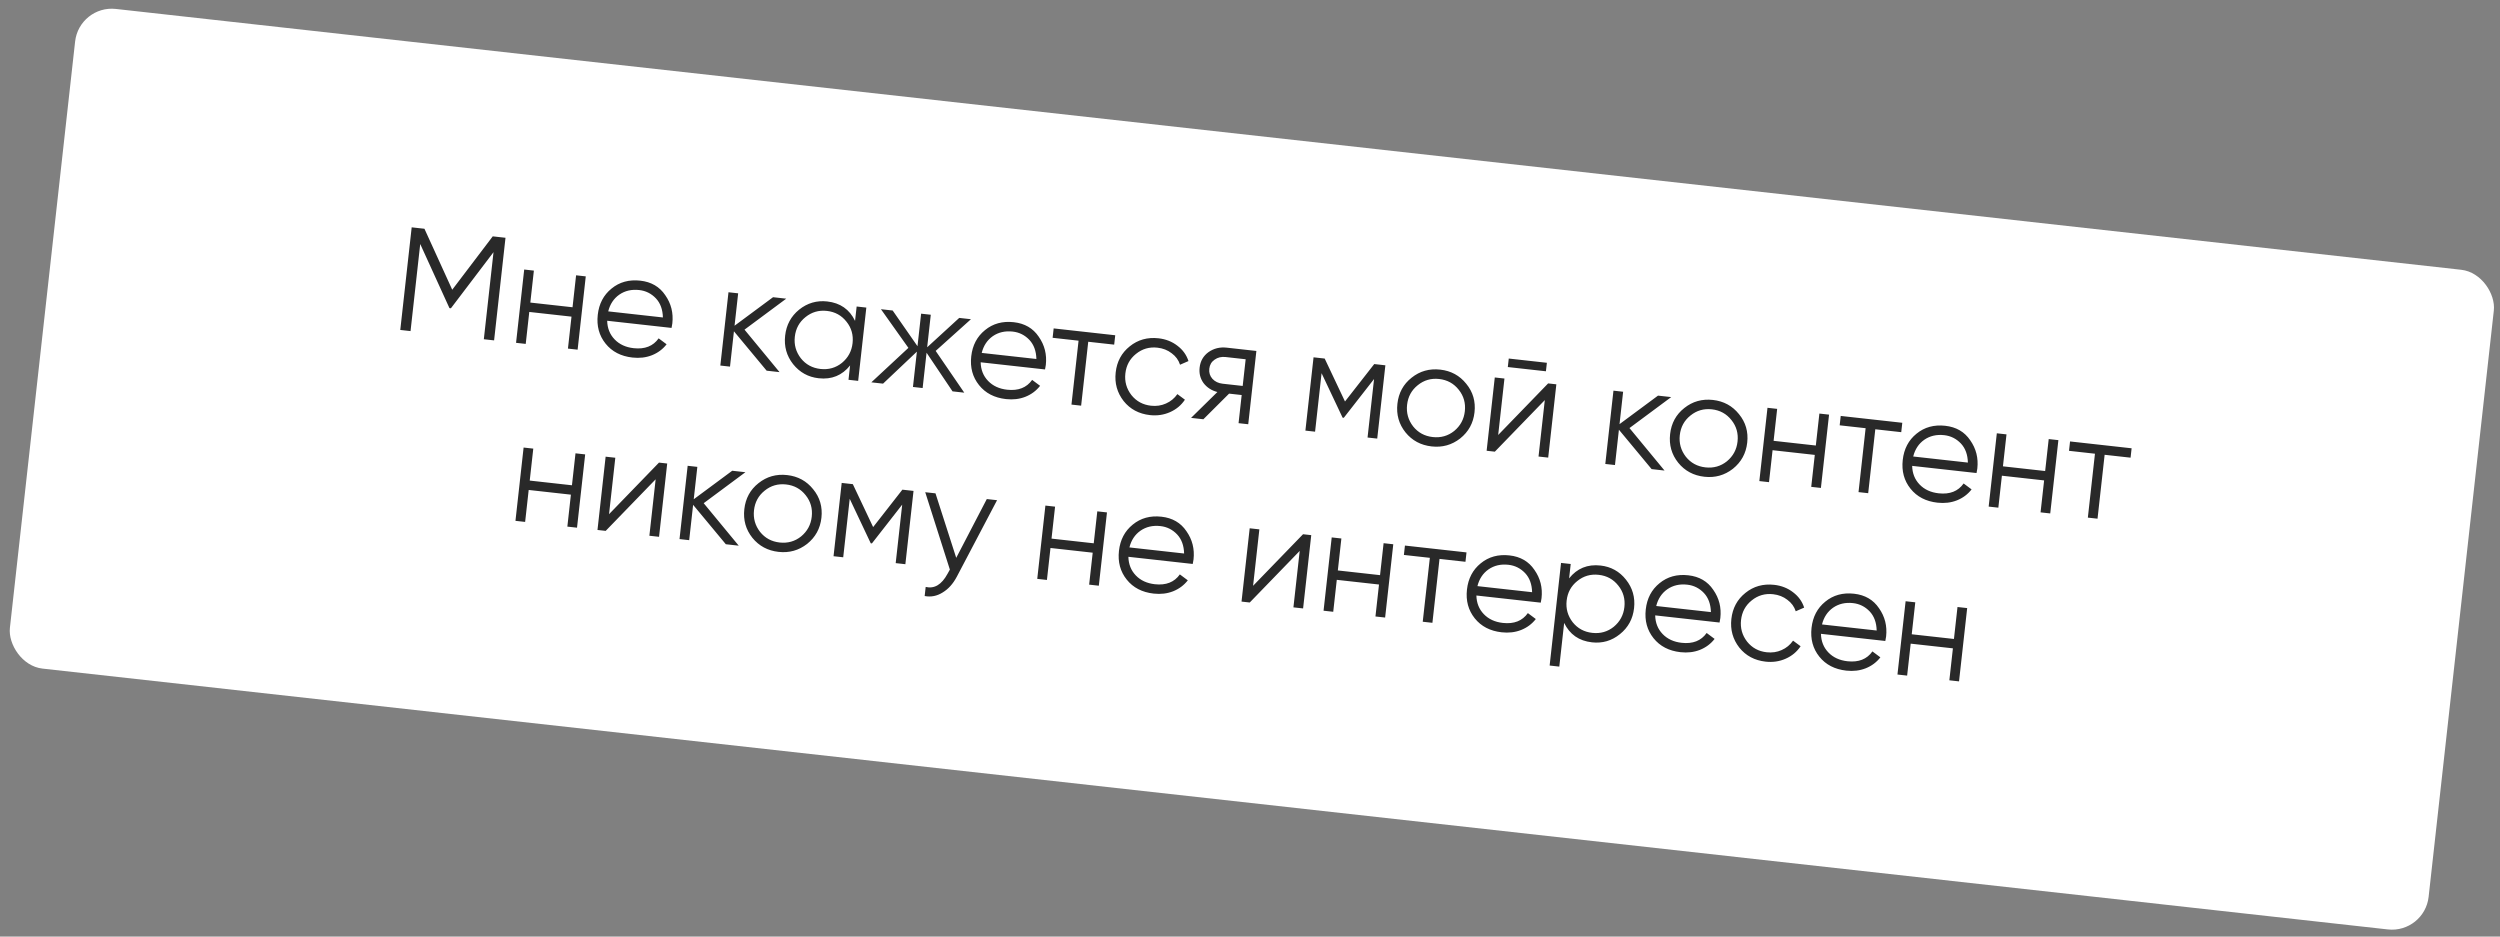
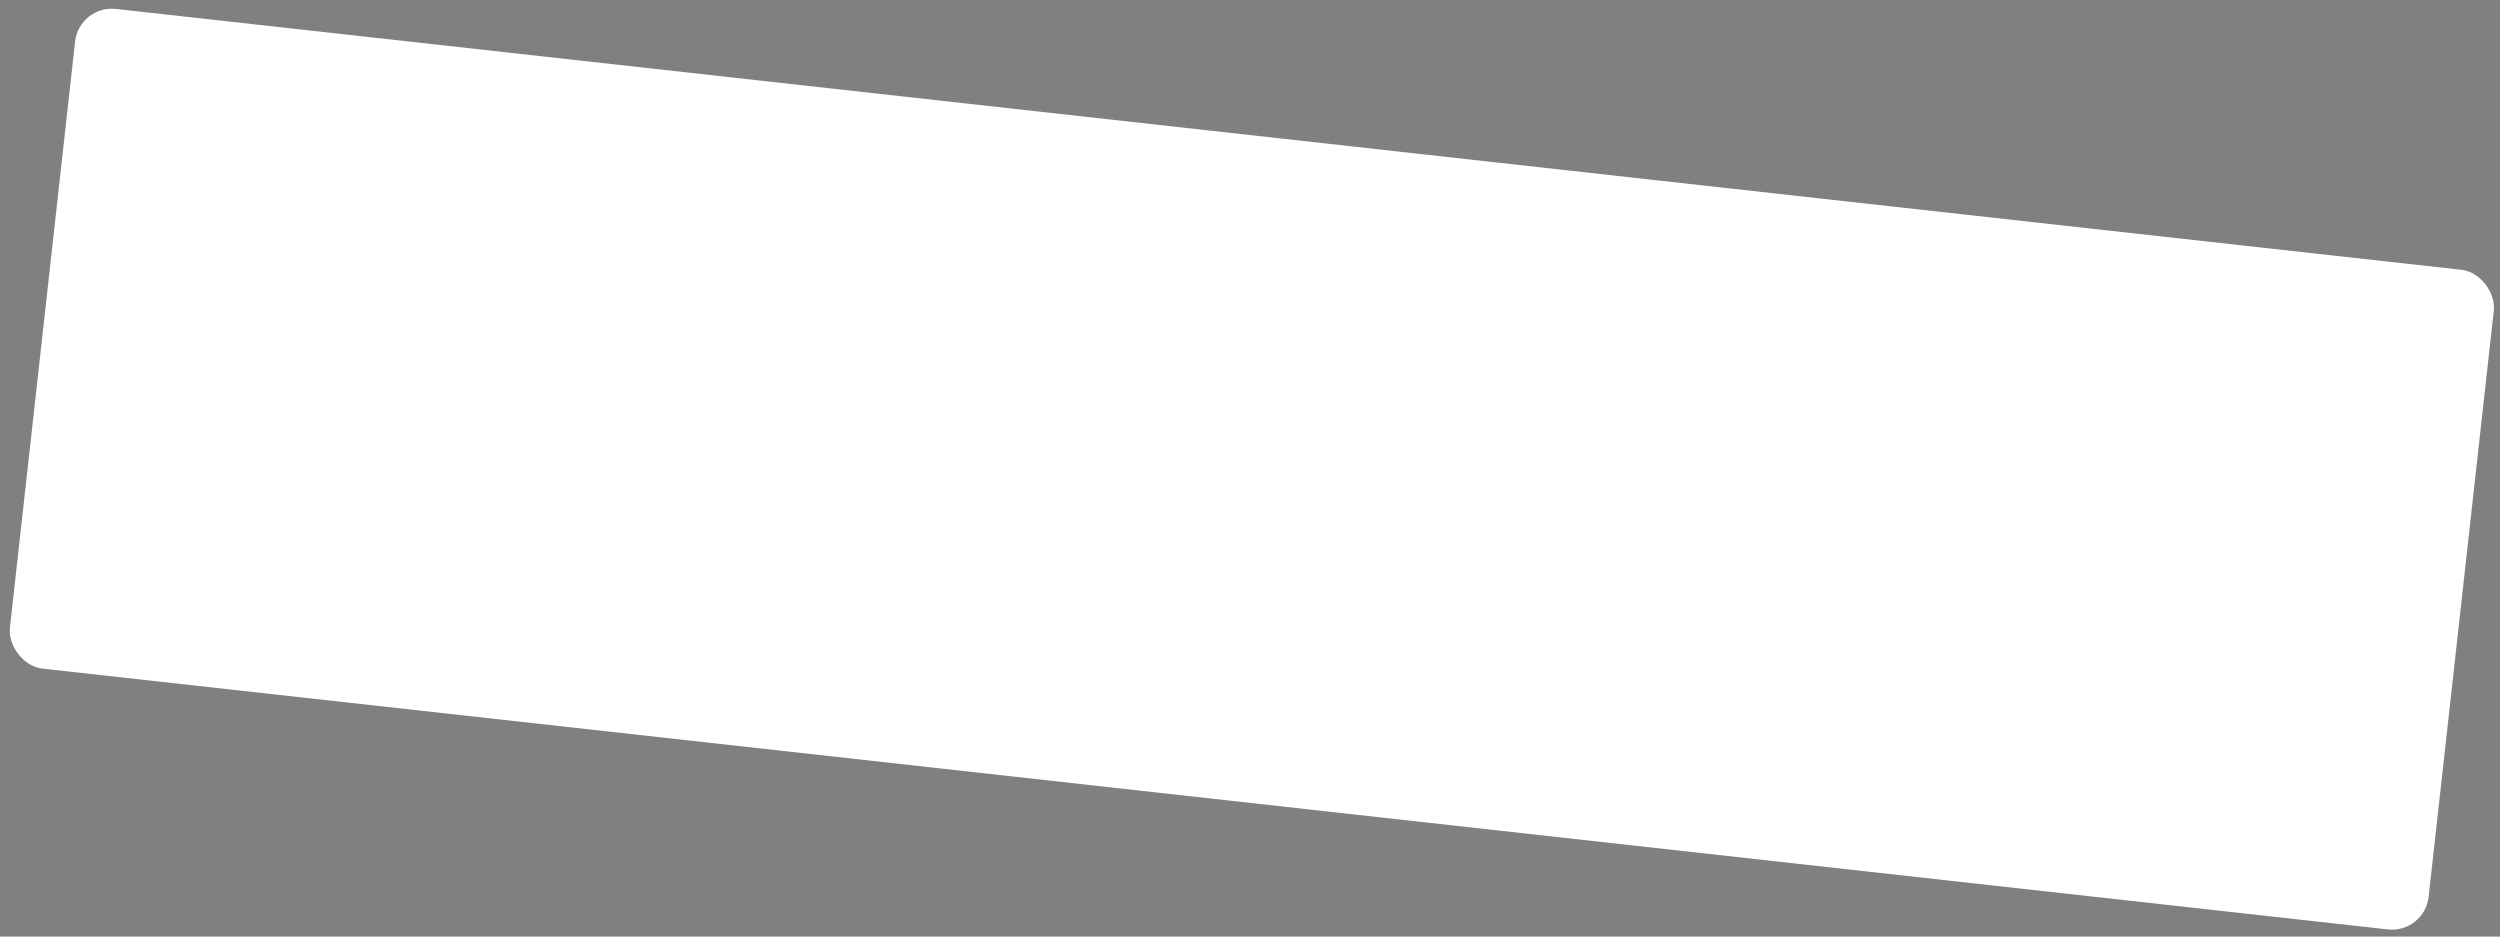
<svg xmlns="http://www.w3.org/2000/svg" width="339" height="127" viewBox="0 0 339 127" fill="none">
  <rect x="0" y="0" width="339" height="127" fill="#808080" stroke="none" />
  <rect x="10.738" y="0.66" width="330" height="90" rx="5" transform="rotate(6.346 10.738 0.66)" fill="white" />
-   <path d="M66.817 32.049L68.546 32.242L66.999 46.156L65.607 46.001L66.92 34.194L61.144 41.802L60.945 41.78L56.982 33.089L55.669 44.896L54.277 44.741L55.825 30.827L57.554 31.019L61.323 39.287L66.817 32.049ZM77.636 41.664L78.118 37.331L79.43 37.477L78.325 47.416L77.013 47.27L77.495 42.936L71.77 42.3L71.288 46.633L69.977 46.487L71.082 36.548L72.394 36.694L71.912 41.028L77.636 41.664ZM86.823 38.057C88.307 38.222 89.435 38.878 90.206 40.023C91.006 41.159 91.326 42.435 91.169 43.853C91.161 43.919 91.125 44.123 91.061 44.465L82.334 43.495C82.356 44.503 82.692 45.346 83.341 46.021C83.99 46.697 84.852 47.095 85.925 47.214C87.436 47.382 88.565 46.938 89.313 45.881L90.391 46.685C89.874 47.352 89.209 47.848 88.394 48.173C87.595 48.487 86.718 48.59 85.764 48.484C84.2 48.31 82.983 47.679 82.111 46.589C81.239 45.499 80.888 44.199 81.056 42.688C81.222 41.191 81.844 40.006 82.92 39.133C83.998 38.246 85.299 37.888 86.823 38.057ZM86.681 39.33C85.648 39.215 84.746 39.423 83.976 39.954C83.219 40.487 82.719 41.243 82.476 42.222L89.89 43.047C89.862 41.971 89.549 41.111 88.95 40.467C88.325 39.807 87.569 39.428 86.681 39.33ZM100.955 44.7L105.707 50.461L103.958 50.266L99.521 44.923L98.989 49.714L97.677 49.568L98.782 39.629L100.094 39.775L99.605 44.168L104.825 40.301L106.614 40.5L100.955 44.7ZM115.945 43.51L116.162 41.562L117.474 41.708L116.368 51.646L115.056 51.5L115.273 49.552C114.197 50.908 112.777 51.488 111.015 51.292C109.597 51.135 108.44 50.496 107.545 49.377C106.663 48.26 106.303 46.972 106.465 45.514C106.627 44.056 107.261 42.879 108.367 41.983C109.486 41.088 110.755 40.719 112.173 40.877C113.935 41.072 115.193 41.95 115.945 43.51ZM108.599 48.589C109.27 49.428 110.156 49.909 111.255 50.031C112.355 50.154 113.325 49.879 114.164 49.208C115.007 48.51 115.488 47.618 115.609 46.531C115.731 45.431 115.457 44.461 114.785 43.622C114.116 42.77 113.231 42.282 112.131 42.16C111.031 42.037 110.061 42.319 109.22 43.003C108.38 43.675 107.9 44.56 107.777 45.66C107.656 46.747 107.93 47.723 108.599 48.589ZM126.877 47.583L130.754 53.246L129.164 53.069L125.642 47.828L125.109 52.618L123.797 52.472L124.33 47.682L119.742 52.021L118.152 51.845L123.179 47.172L119.456 41.928L121.046 42.105L124.412 46.946L124.903 42.534L126.214 42.679L125.724 47.092L130.071 43.108L131.661 43.285L126.877 47.583ZM137.468 43.69C138.952 43.855 140.08 44.51 140.851 45.656C141.65 46.791 141.971 48.067 141.814 49.485C141.806 49.552 141.77 49.755 141.705 50.097L132.979 49.127C133.001 50.135 133.337 50.978 133.986 51.654C134.635 52.329 135.497 52.727 136.57 52.846C138.081 53.014 139.21 52.57 139.958 51.513L141.036 52.317C140.519 52.984 139.853 53.48 139.039 53.805C138.24 54.119 137.363 54.222 136.409 54.116C134.845 53.942 133.627 53.311 132.756 52.221C131.884 51.131 131.532 49.831 131.7 48.32C131.867 46.823 132.488 45.638 133.565 44.765C134.643 43.878 135.944 43.52 137.468 43.69ZM137.326 44.962C136.292 44.847 135.391 45.055 134.62 45.586C133.864 46.119 133.364 46.875 133.121 47.855L140.535 48.679C140.507 47.603 140.193 46.743 139.594 46.099C138.97 45.44 138.214 45.06 137.326 44.962ZM142.877 44.532L151.225 45.461L151.084 46.733L147.565 46.342L146.602 55.008L145.29 54.862L146.253 46.196L142.735 45.805L142.877 44.532ZM155.935 56.288C154.438 56.121 153.248 55.486 152.364 54.381C151.484 53.251 151.125 51.956 151.287 50.499C151.45 49.028 152.084 47.85 153.189 46.967C154.295 46.071 155.596 45.706 157.094 45.872C158.074 45.981 158.929 46.318 159.658 46.882C160.388 47.432 160.888 48.125 161.157 48.96L160.015 49.457C159.817 48.831 159.438 48.313 158.88 47.902C158.337 47.479 157.694 47.227 156.952 47.144C155.852 47.022 154.882 47.303 154.041 47.988C153.202 48.659 152.721 49.545 152.599 50.644C152.478 51.731 152.752 52.707 153.42 53.573C154.091 54.413 154.977 54.893 156.077 55.016C156.806 55.097 157.481 54.997 158.102 54.718C158.737 54.44 159.254 54.014 159.653 53.441L160.675 54.199C160.176 54.948 159.503 55.511 158.656 55.886C157.81 56.261 156.903 56.395 155.935 56.288ZM166.33 47.141L170.365 47.589L169.26 57.528L167.948 57.382L168.372 53.566L166.663 53.376L163.177 56.852L161.508 56.666L165.077 53.159C164.282 52.95 163.656 52.545 163.2 51.944C162.758 51.331 162.581 50.634 162.668 49.852C162.766 48.965 163.166 48.264 163.867 47.752C164.595 47.243 165.415 47.039 166.33 47.141ZM165.786 52.031L168.509 52.333L168.912 48.716L166.188 48.413C165.619 48.349 165.122 48.469 164.7 48.77C164.279 49.059 164.039 49.468 163.98 49.998C163.921 50.528 164.064 50.987 164.41 51.374C164.758 51.748 165.216 51.967 165.786 52.031ZM186.346 49.367L187.857 49.535L186.752 59.473L185.44 59.328L186.322 51.396L182.216 56.655L182.057 56.637L179.206 50.605L178.324 58.536L177.012 58.39L178.117 48.452L179.628 48.62L182.381 54.44L186.346 49.367ZM198 59.456C196.869 60.337 195.582 60.697 194.137 60.536C192.666 60.373 191.483 59.738 190.586 58.632C189.691 57.513 189.325 56.218 189.489 54.747C189.652 53.276 190.293 52.099 191.411 51.218C192.53 50.322 193.825 49.957 195.296 50.12C196.753 50.282 197.93 50.923 198.825 52.042C199.735 53.15 200.108 54.439 199.944 55.91C199.782 57.367 199.134 58.55 198 59.456ZM191.622 57.822C192.293 58.661 193.179 59.142 194.279 59.264C195.379 59.386 196.348 59.112 197.188 58.44C198.03 57.743 198.512 56.85 198.632 55.764C198.755 54.664 198.48 53.694 197.809 52.855C197.139 52.002 196.254 51.515 195.154 51.392C194.054 51.27 193.084 51.551 192.243 52.236C191.404 52.907 190.923 53.793 190.801 54.893C190.68 55.979 190.954 56.956 191.622 57.822ZM209.627 50.346L204.459 49.771L204.588 48.618L209.756 49.193L209.627 50.346ZM203.153 58.983L209.928 51.989L211.041 52.113L209.936 62.051L208.624 61.906L209.475 54.253L202.7 61.247L201.587 61.123L202.692 51.184L204.004 51.33L203.153 58.983ZM220.957 58.045L225.71 63.806L223.96 63.611L219.524 58.268L218.991 63.059L217.679 62.913L218.784 52.974L220.096 53.12L219.608 57.513L224.827 53.646L226.616 53.845L220.957 58.045ZM234.979 63.569C233.849 64.449 232.561 64.809 231.116 64.648C229.645 64.485 228.462 63.85 227.565 62.744C226.67 61.625 226.304 60.33 226.468 58.859C226.631 57.388 227.272 56.212 228.39 55.33C229.509 54.435 230.804 54.069 232.275 54.233C233.732 54.395 234.909 55.035 235.804 56.154C236.714 57.262 237.087 58.551 236.923 60.022C236.761 61.48 236.113 62.662 234.979 63.569ZM228.601 61.934C229.272 62.773 230.158 63.254 231.258 63.376C232.358 63.499 233.327 63.224 234.167 62.553C235.009 61.855 235.491 60.963 235.611 59.876C235.734 58.776 235.459 57.806 234.788 56.967C234.118 56.115 233.233 55.627 232.133 55.505C231.033 55.383 230.063 55.664 229.222 56.348C228.383 57.02 227.902 57.905 227.78 59.005C227.659 60.092 227.933 61.068 228.601 61.934ZM246.226 60.413L246.708 56.079L248.02 56.225L246.915 66.164L245.603 66.018L246.085 61.685L240.36 61.048L239.878 65.381L238.566 65.235L239.671 55.297L240.983 55.443L240.501 59.776L246.226 60.413ZM249.602 56.401L257.95 57.329L257.809 58.602L254.29 58.21L253.326 66.877L252.015 66.731L252.978 58.064L249.46 57.673L249.602 56.401ZM263.779 57.736C265.263 57.901 266.391 58.556 267.162 59.702C267.962 60.837 268.283 62.114 268.125 63.532C268.117 63.598 268.081 63.802 268.017 64.144L259.29 63.173C259.312 64.182 259.648 65.024 260.297 65.7C260.947 66.376 261.808 66.774 262.881 66.893C264.392 67.061 265.521 66.617 266.269 65.559L267.347 66.363C266.83 67.03 266.165 67.526 265.35 67.852C264.551 68.165 263.674 68.269 262.72 68.163C261.156 67.989 259.939 67.357 259.067 66.268C258.195 65.178 257.844 63.878 258.012 62.367C258.178 60.87 258.8 59.684 259.876 58.811C260.954 57.925 262.255 57.567 263.779 57.736ZM263.637 59.008C262.604 58.893 261.702 59.102 260.932 59.633C260.175 60.166 259.675 60.922 259.432 61.901L266.846 62.726C266.818 61.649 266.505 60.789 265.905 60.146C265.281 59.486 264.525 59.107 263.637 59.008ZM277.323 63.871L277.805 59.538L279.117 59.683L278.012 69.622L276.7 69.476L277.182 65.143L271.457 64.506L270.975 68.84L269.663 68.694L270.769 58.755L272.081 58.901L271.599 63.234L277.323 63.871ZM280.699 59.859L289.047 60.788L288.906 62.06L285.388 61.669L284.424 70.335L283.112 70.189L284.076 61.523L280.557 61.131L280.699 59.859ZM77.556 65.803L78.038 61.47L79.35 61.616L78.244 71.555L76.933 71.409L77.414 67.075L71.69 66.439L71.208 70.772L69.896 70.626L71.001 60.687L72.313 60.833L71.831 65.166L77.556 65.803ZM82.585 69.723L89.359 62.729L90.472 62.853L89.367 72.791L88.055 72.646L88.906 64.993L82.132 71.987L81.019 71.863L82.124 61.924L83.436 62.07L82.585 69.723ZM95.42 68.233L100.172 73.993L98.423 73.799L93.986 68.455L93.454 73.246L92.142 73.1L93.247 63.161L94.559 63.307L94.07 67.7L99.29 63.833L101.079 64.032L95.42 68.233ZM109.442 73.756C108.311 74.636 107.023 74.996 105.579 74.836C104.108 74.672 102.924 74.037 102.027 72.932C101.132 71.812 100.767 70.517 100.93 69.046C101.094 67.576 101.734 66.399 102.852 65.517C103.971 64.622 105.266 64.256 106.737 64.42C108.195 64.582 109.371 65.223 110.266 66.342C111.176 67.449 111.549 68.738 111.386 70.209C111.224 71.667 110.576 72.849 109.442 73.756ZM103.063 72.121C103.735 72.96 104.62 73.441 105.72 73.564C106.82 73.686 107.79 73.411 108.629 72.74C109.471 72.042 109.953 71.15 110.074 70.063C110.196 68.963 109.922 67.994 109.25 67.154C108.58 66.302 107.695 65.814 106.596 65.692C105.496 65.57 104.525 65.851 103.685 66.535C102.845 67.207 102.364 68.093 102.242 69.192C102.121 70.279 102.395 71.255 103.063 72.121ZM122.363 66.399L123.874 66.567L122.768 76.506L121.456 76.36L122.338 68.429L118.232 73.687L118.073 73.67L115.222 67.638L114.34 75.569L113.028 75.423L114.134 65.484L115.644 65.652L118.398 71.472L122.363 66.399ZM129.664 75.643L133.81 67.672L135.201 67.827L129.741 78.207C129.231 79.17 128.588 79.883 127.812 80.347C127.048 80.825 126.239 80.984 125.385 80.822L125.522 79.589C126.699 79.868 127.683 79.279 128.475 77.825L128.802 77.237L125.461 66.744L126.853 66.898L129.664 75.643ZM148.311 73.672L148.793 69.338L150.105 69.484L149 79.423L147.688 79.277L148.17 74.944L142.445 74.307L141.963 78.641L140.651 78.495L141.756 68.556L143.068 68.702L142.586 73.035L148.311 73.672ZM157.497 70.065C158.982 70.23 160.109 70.885 160.881 72.031C161.68 73.166 162.001 74.443 161.843 75.861C161.836 75.927 161.8 76.131 161.735 76.472L153.009 75.502C153.031 76.511 153.367 77.353 154.016 78.029C154.665 78.705 155.526 79.102 156.6 79.222C158.111 79.39 159.24 78.945 159.988 77.888L161.066 78.692C160.549 79.359 159.883 79.855 159.069 80.18C158.269 80.494 157.393 80.598 156.439 80.492C154.875 80.318 153.657 79.686 152.786 78.596C151.914 77.507 151.562 76.207 151.73 74.696C151.897 73.198 152.518 72.013 153.595 71.14C154.673 70.254 155.973 69.895 157.497 70.065ZM157.356 71.337C156.322 71.222 155.42 71.43 154.65 71.962C153.893 72.495 153.393 73.251 153.15 74.23L160.565 75.055C160.537 73.978 160.223 73.118 159.624 72.475C159 71.815 158.244 71.436 157.356 71.337ZM169.918 79.435L176.692 72.441L177.805 72.565L176.7 82.504L175.388 82.358L176.239 74.705L169.465 81.699L168.351 81.575L169.457 71.636L170.769 71.782L169.918 79.435ZM187.134 77.989L187.616 73.656L188.928 73.802L187.823 83.74L186.511 83.594L186.993 79.261L181.268 78.625L180.786 82.958L179.474 82.812L180.58 72.873L181.891 73.019L181.41 77.352L187.134 77.989ZM190.51 73.978L198.858 74.906L198.717 76.178L195.198 75.787L194.235 84.453L192.923 84.308L193.887 75.641L190.368 75.25L190.51 73.978ZM204.687 75.313C206.171 75.478 207.299 76.133 208.07 77.279C208.87 78.414 209.191 79.691 209.033 81.109C209.026 81.175 208.99 81.379 208.925 81.72L200.199 80.75C200.221 81.758 200.556 82.601 201.205 83.277C201.855 83.953 202.716 84.35 203.789 84.47C205.3 84.638 206.429 84.193 207.178 83.136L208.255 83.94C207.738 84.607 207.073 85.103 206.259 85.428C205.459 85.742 204.582 85.846 203.628 85.74C202.064 85.566 200.847 84.934 199.975 83.844C199.104 82.754 198.752 81.454 198.92 79.944C199.086 78.446 199.708 77.261 200.784 76.388C201.862 75.502 203.163 75.143 204.687 75.313ZM204.546 76.585C203.512 76.47 202.61 76.678 201.84 77.21C201.083 77.743 200.583 78.499 200.34 79.478L207.754 80.302C207.726 79.226 207.413 78.366 206.814 77.722C206.189 77.063 205.433 76.684 204.546 76.585ZM217.031 76.685C218.449 76.843 219.598 77.481 220.48 78.598C221.375 79.718 221.742 81.006 221.58 82.464C221.418 83.921 220.777 85.098 219.658 85.993C218.552 86.889 217.29 87.259 215.872 87.101C214.11 86.905 212.852 86.028 212.1 84.468L211.441 90.392L210.13 90.246L211.677 76.332L212.989 76.477L212.772 78.425C213.849 77.069 215.268 76.489 217.031 76.685ZM213.258 84.376C213.929 85.215 214.814 85.696 215.914 85.818C217.014 85.94 217.984 85.666 218.823 84.994C219.665 84.297 220.147 83.404 220.268 82.318C220.39 81.218 220.116 80.248 219.444 79.409C218.774 78.556 217.89 78.069 216.79 77.947C215.69 77.824 214.719 78.105 213.879 78.79C213.039 79.461 212.558 80.347 212.436 81.447C212.315 82.533 212.589 83.51 213.258 84.376ZM228.932 78.009C230.416 78.174 231.544 78.829 232.315 79.975C233.115 81.11 233.436 82.387 233.278 83.805C233.271 83.871 233.235 84.075 233.17 84.416L224.444 83.446C224.466 84.455 224.801 85.297 225.451 85.973C226.1 86.649 226.961 87.046 228.034 87.166C229.545 87.334 230.675 86.889 231.423 85.832L232.5 86.636C231.984 87.303 231.318 87.799 230.504 88.125C229.704 88.438 228.827 88.542 227.873 88.436C226.309 88.262 225.092 87.63 224.22 86.54C223.349 85.451 222.997 84.15 223.165 82.64C223.331 81.142 223.953 79.957 225.029 79.084C226.107 78.198 227.408 77.839 228.932 78.009ZM228.791 79.281C227.757 79.166 226.855 79.374 226.085 79.906C225.328 80.439 224.828 81.195 224.585 82.174L231.999 82.999C231.972 81.922 231.658 81.062 231.059 80.419C230.435 79.759 229.678 79.38 228.791 79.281ZM239.422 89.72C237.924 89.553 236.734 88.918 235.85 87.814C234.97 86.683 234.611 85.388 234.773 83.931C234.937 82.46 235.571 81.283 236.675 80.399C237.781 79.503 239.083 79.138 240.58 79.304C241.561 79.413 242.415 79.75 243.144 80.314C243.874 80.865 244.374 81.557 244.644 82.392L243.502 82.889C243.303 82.263 242.925 81.745 242.367 81.334C241.823 80.912 241.181 80.659 240.438 80.576C239.339 80.454 238.368 80.735 237.527 81.42C236.688 82.091 236.207 82.977 236.085 84.077C235.964 85.163 236.238 86.139 236.906 87.005C237.578 87.845 238.463 88.326 239.563 88.448C240.292 88.529 240.967 88.43 241.588 88.15C242.223 87.872 242.74 87.446 243.139 86.873L244.162 87.631C243.662 88.38 242.989 88.943 242.143 89.318C241.296 89.694 240.389 89.828 239.422 89.72ZM251.411 80.509C252.895 80.674 254.023 81.329 254.794 82.475C255.594 83.61 255.914 84.887 255.757 86.305C255.749 86.371 255.713 86.575 255.648 86.916L246.922 85.946C246.944 86.954 247.28 87.797 247.929 88.473C248.578 89.149 249.44 89.546 250.513 89.666C252.024 89.834 253.153 89.389 253.901 88.332L254.979 89.136C254.462 89.803 253.797 90.299 252.982 90.624C252.183 90.938 251.306 91.042 250.352 90.936C248.788 90.762 247.57 90.13 246.699 89.04C245.827 87.951 245.476 86.65 245.644 85.14C245.81 83.642 246.432 82.457 247.508 81.584C248.586 80.698 249.887 80.339 251.411 80.509ZM251.269 81.781C250.236 81.666 249.334 81.874 248.564 82.406C247.807 82.939 247.307 83.695 247.064 84.674L254.478 85.498C254.45 84.422 254.137 83.562 253.537 82.918C252.913 82.259 252.157 81.88 251.269 81.781ZM264.955 86.643L265.437 82.31L266.749 82.456L265.644 92.395L264.332 92.249L264.814 87.915L259.089 87.279L258.607 91.612L257.295 91.466L258.401 81.528L259.712 81.673L259.231 86.007L264.955 86.643Z" fill="#292929" />
</svg>